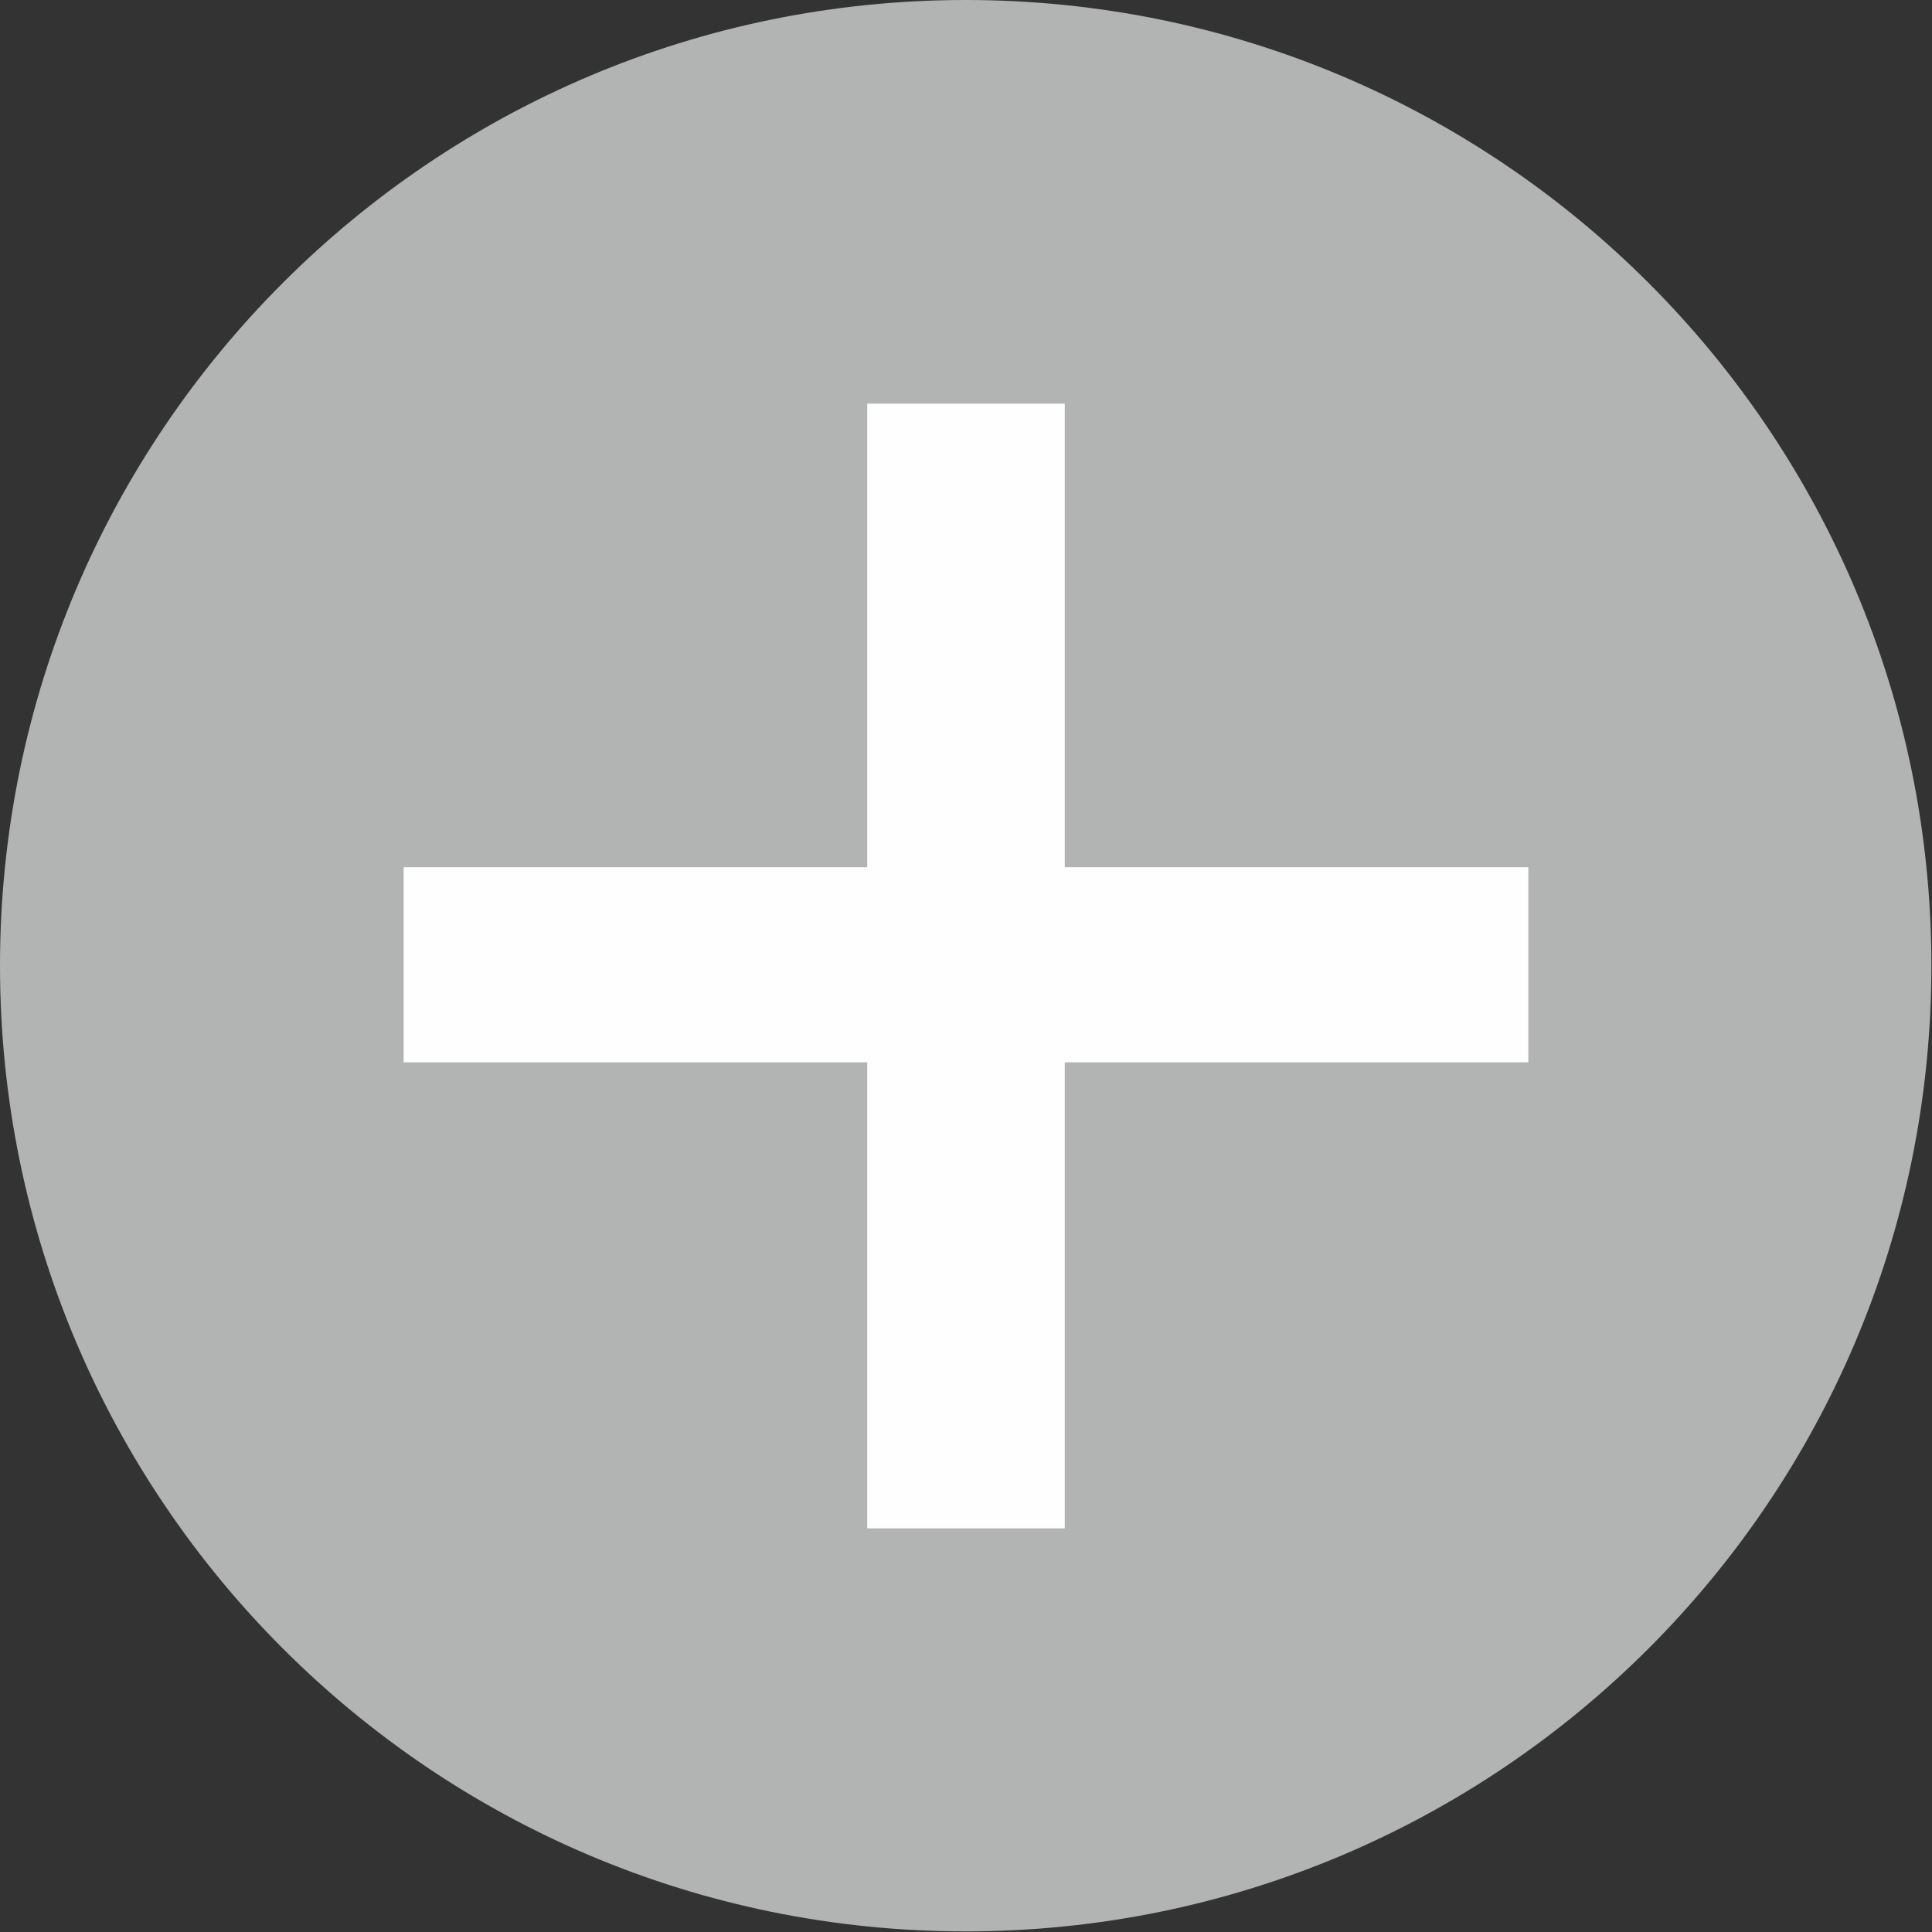
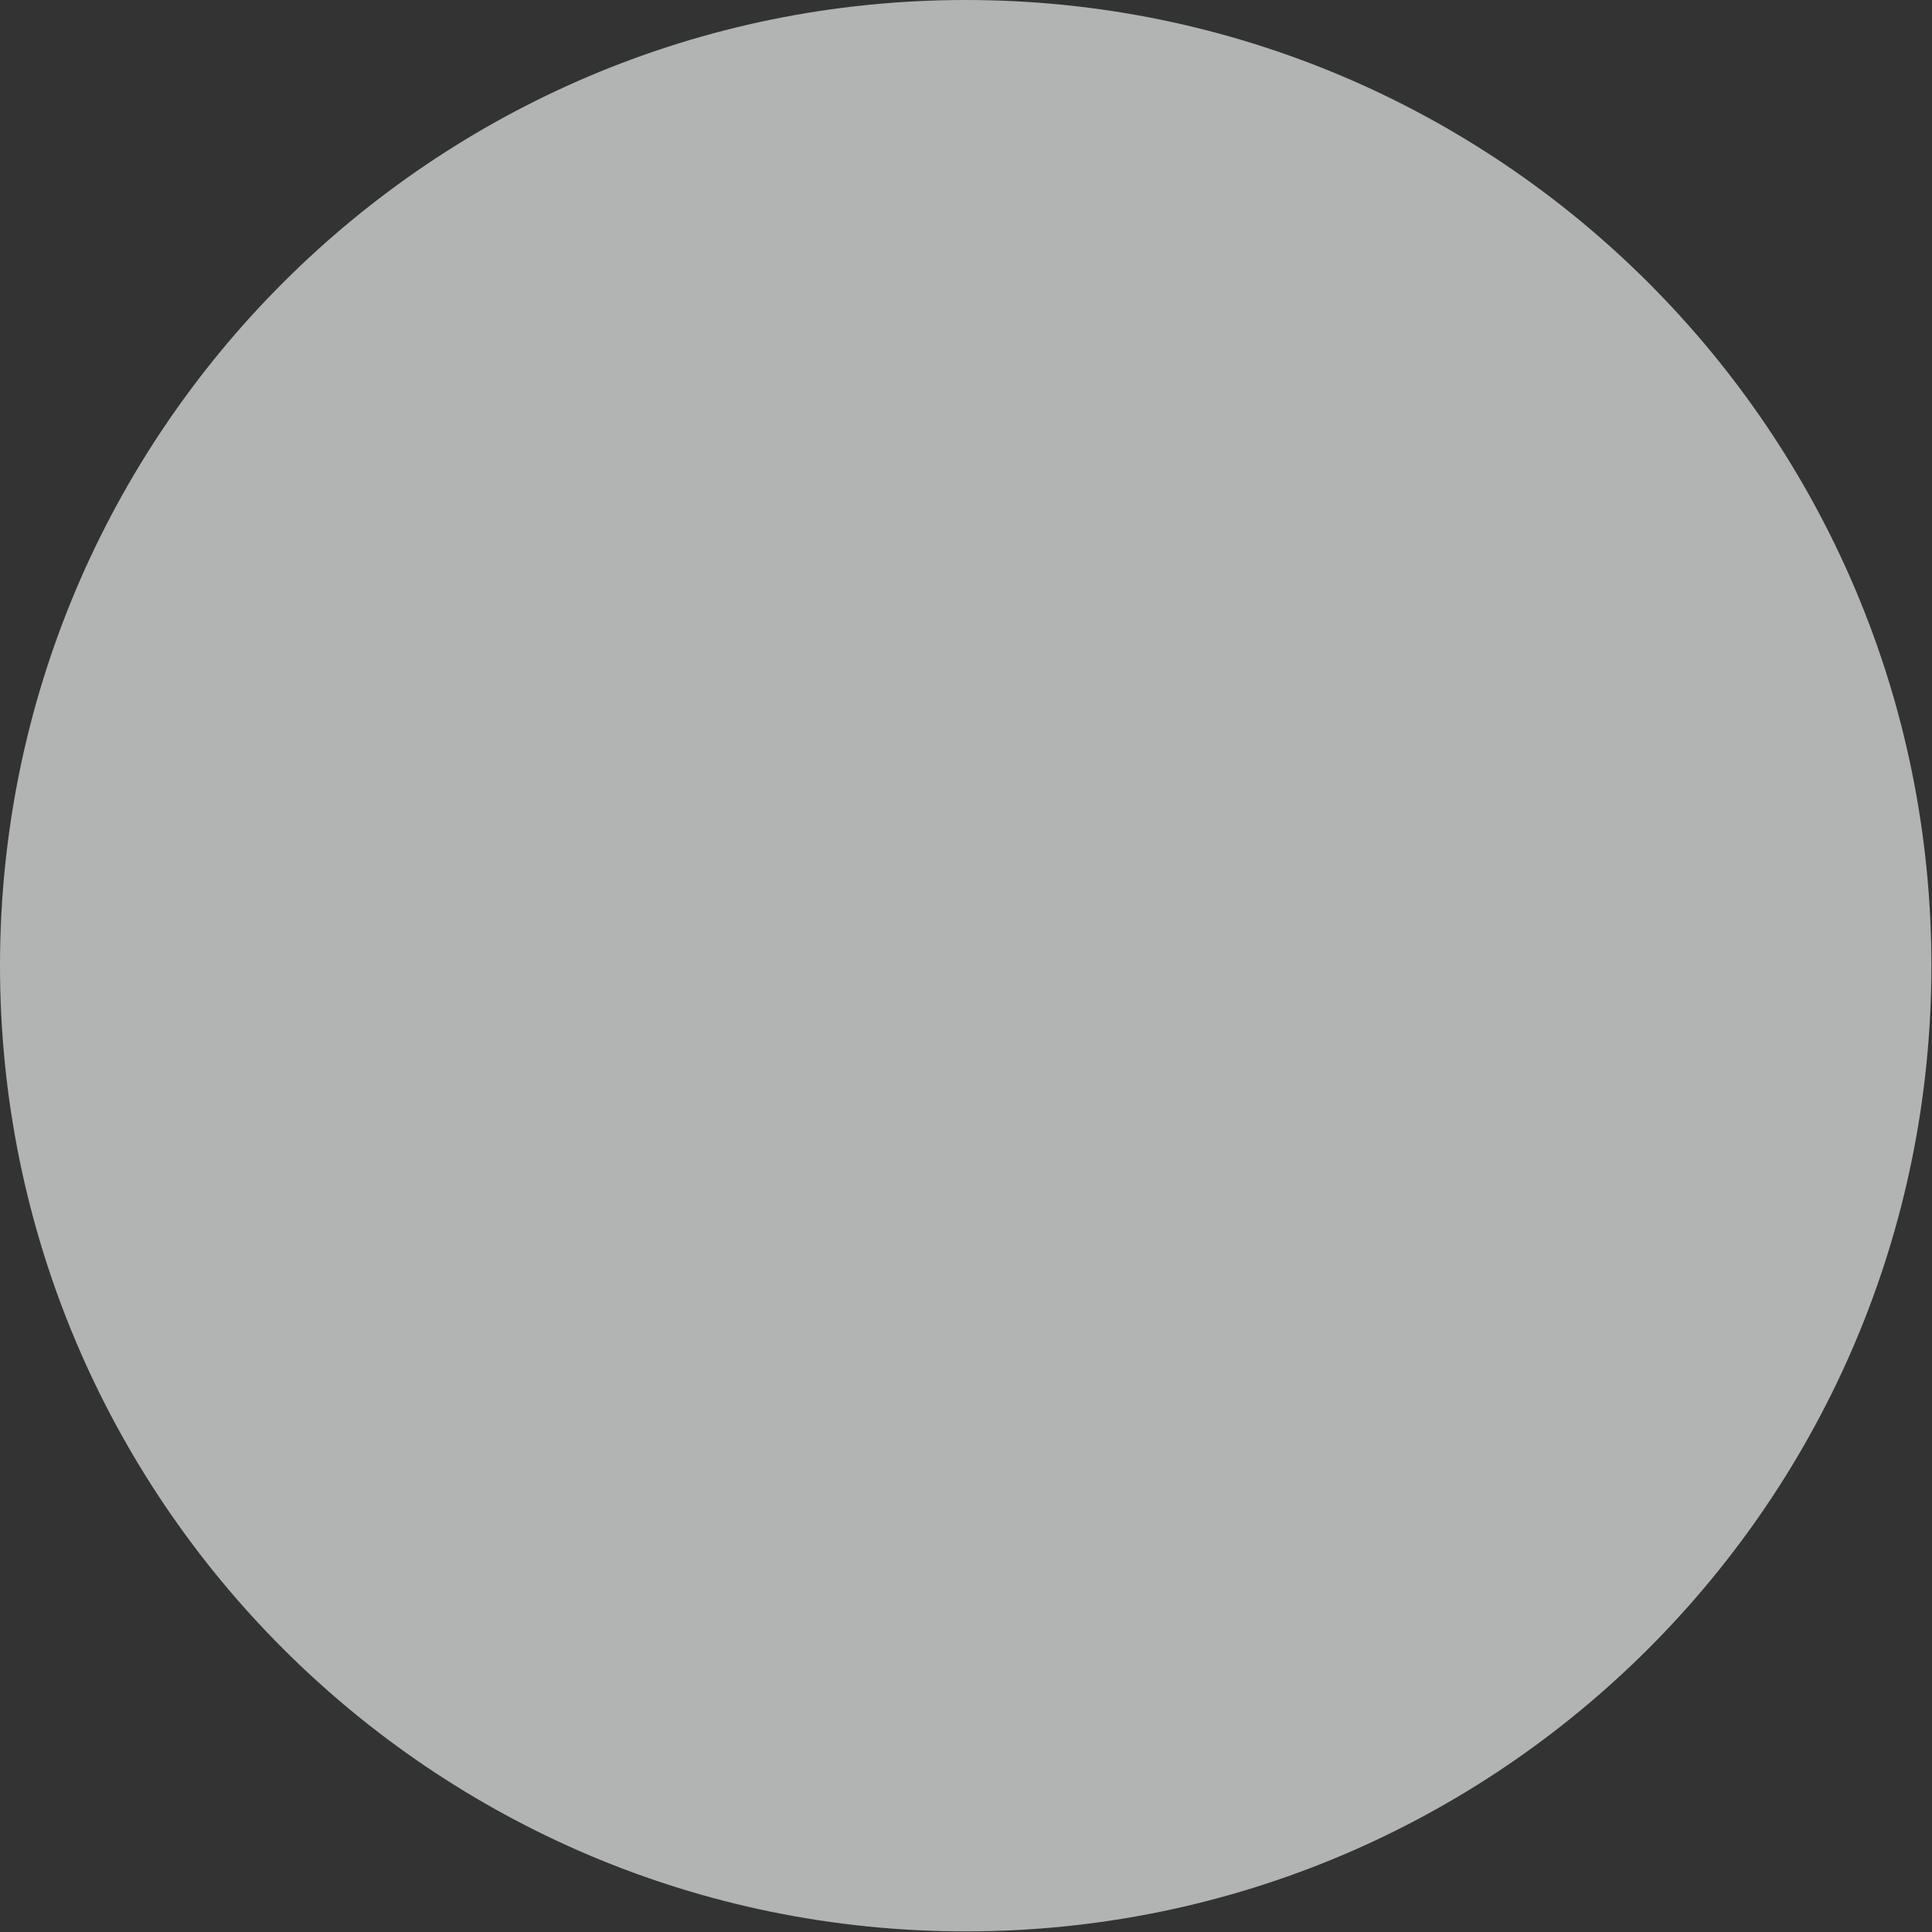
<svg xmlns="http://www.w3.org/2000/svg" xml:space="preserve" width="7.993mm" height="7.993mm" version="1.1" style="shape-rendering:geometricPrecision; text-rendering:geometricPrecision; image-rendering:optimizeQuality; fill-rule:evenodd; clip-rule:evenodd" viewBox="0 0 31.59 31.59">
  <rect x="0" y="0" width="31.59" height="31.59" fill="#333333" stroke="none" />
  <defs>
    <style type="text/css">
   
    .fil0 {fill:#B2B3B3}
    .fil1 {fill:#FEFEFE;fill-rule:nonzero}
   
  </style>
  </defs>
  <g id="Ebene_x0020_1">
-     <path class="fil0" d="M15.79 0c8.72,0 15.79,7.07 15.79,15.79 0,8.72 -7.07,15.79 -15.79,15.79 -8.72,0 -15.79,-7.07 -15.79,-15.79 0,-8.72 7.07,-15.79 15.79,-15.79z" />
-     <polygon class="fil1" points="14.18,24.99 14.18,17.37 6.6,17.37 6.6,14.18 14.18,14.18 14.18,6.6 17.41,6.6 17.41,14.18 24.99,14.18 24.99,17.37 17.41,17.37 17.41,24.99 " />
+     <path class="fil0" d="M15.79 0c8.72,0 15.79,7.07 15.79,15.79 0,8.72 -7.07,15.79 -15.79,15.79 -8.72,0 -15.79,-7.07 -15.79,-15.79 0,-8.72 7.07,-15.79 15.79,-15.79" />
  </g>
</svg>